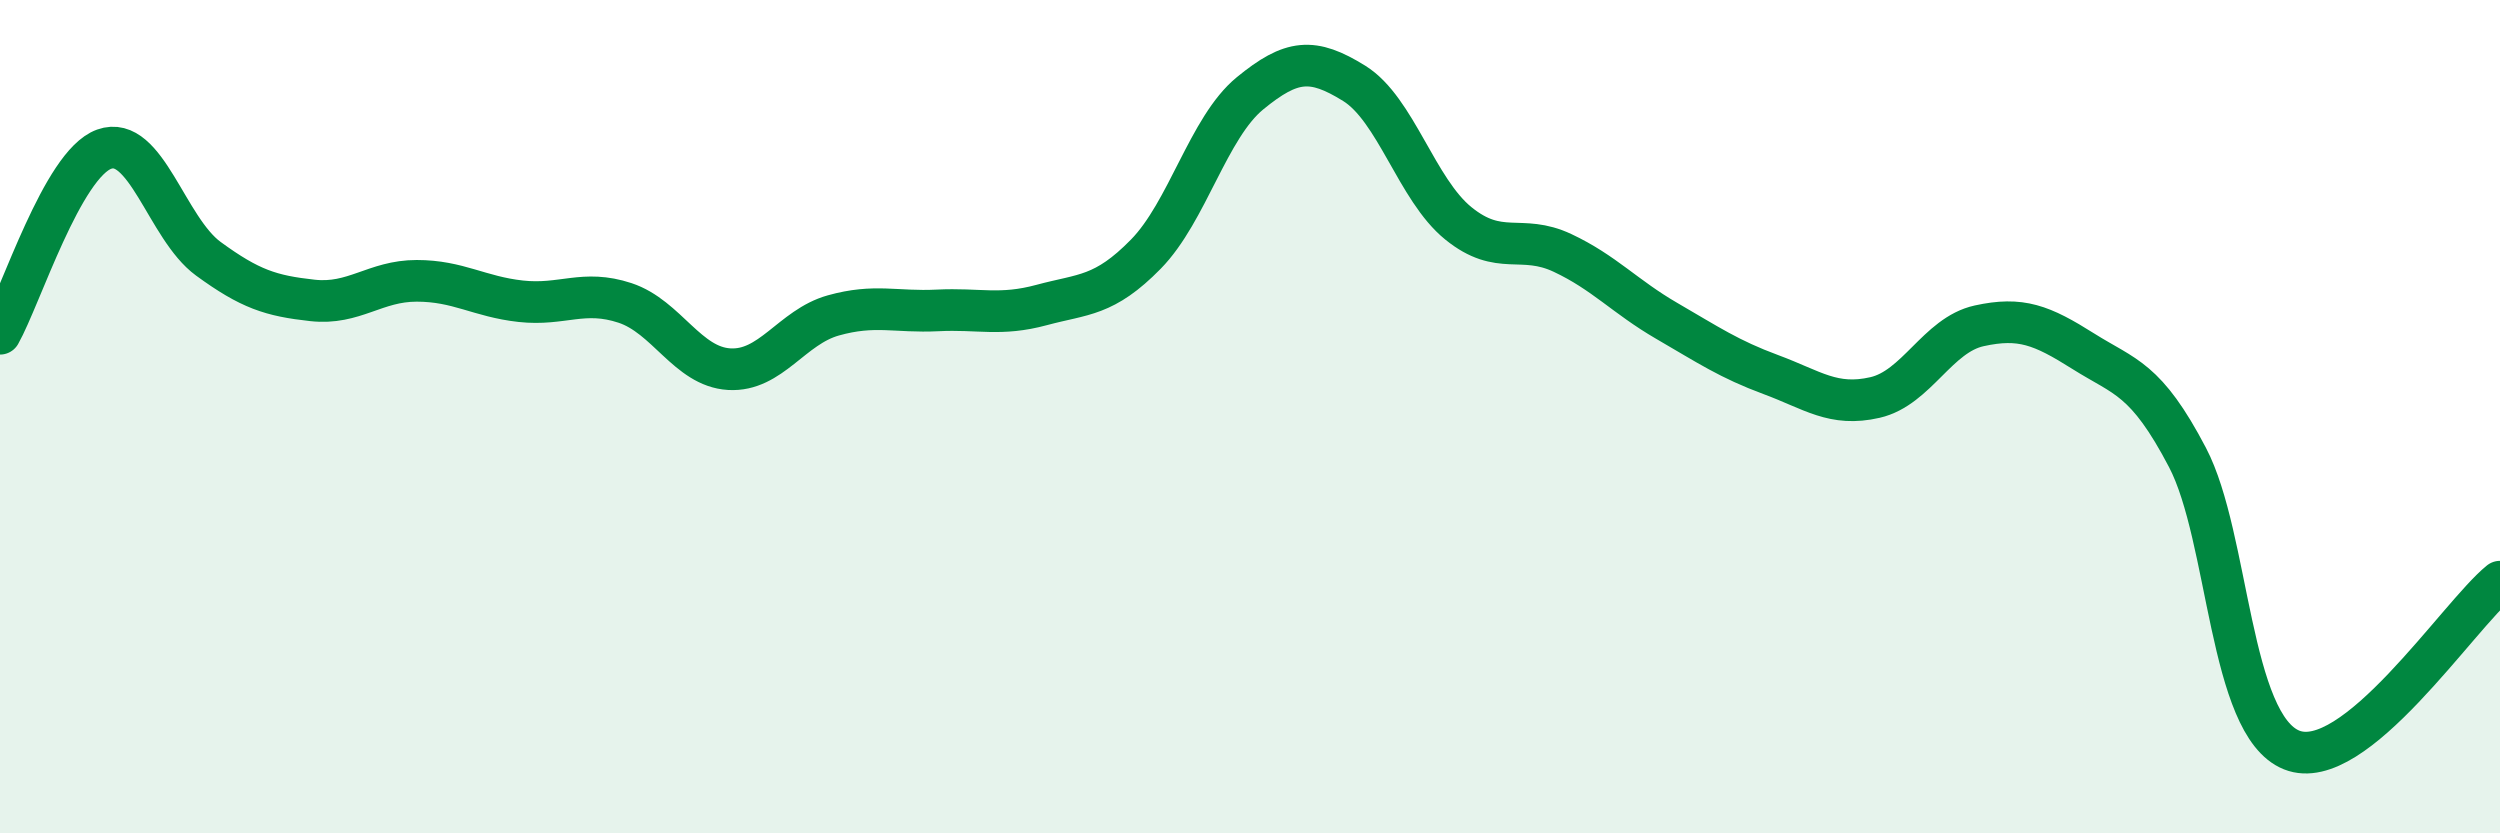
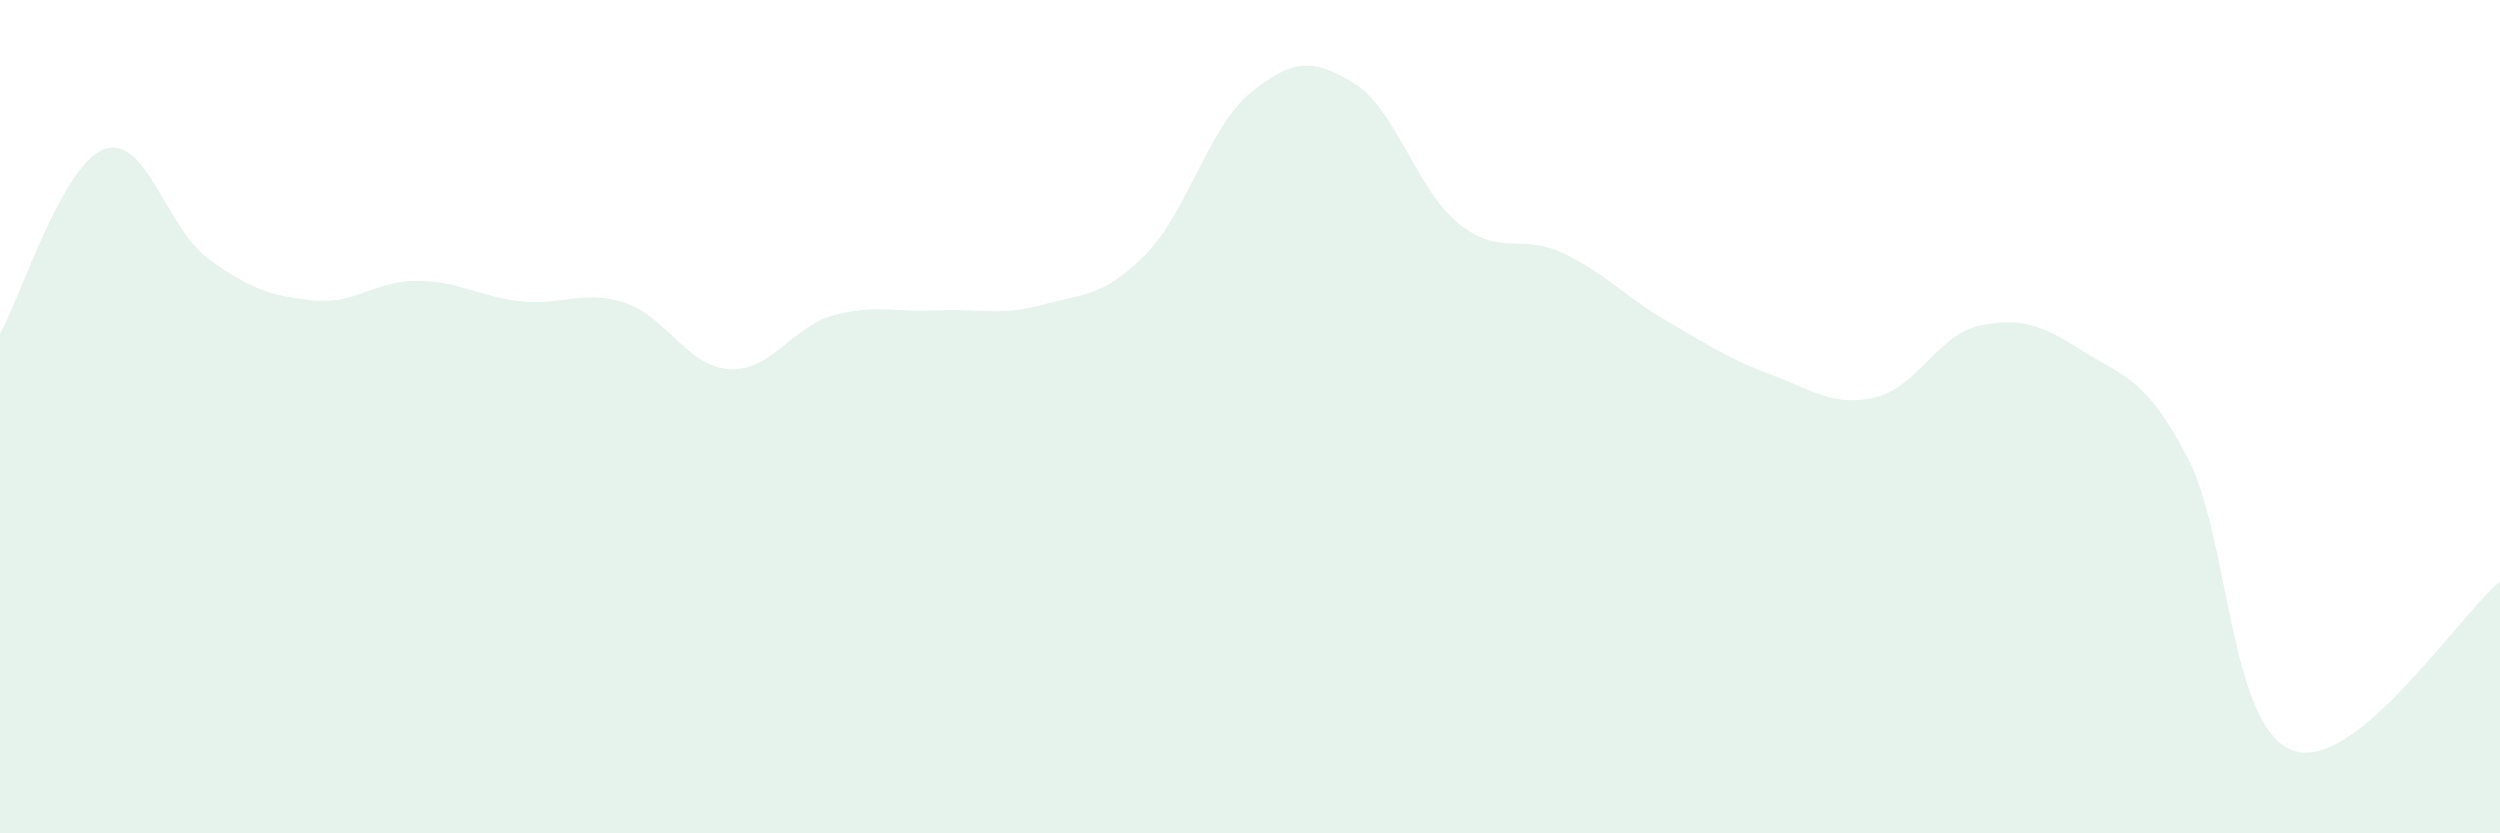
<svg xmlns="http://www.w3.org/2000/svg" width="60" height="20" viewBox="0 0 60 20">
  <path d="M 0,8.01 C 0.5,7.12 1.5,3.94 2.5,3.58 C 3.5,3.22 4,5.48 5,6.21 C 6,6.94 6.5,7.1 7.5,7.21 C 8.5,7.32 9,6.74 10,6.74 C 11,6.74 11.5,7.12 12.5,7.23 C 13.5,7.34 14,6.94 15,7.27 C 16,7.6 16.5,8.8 17.5,8.86 C 18.5,8.92 19,7.85 20,7.57 C 21,7.29 21.5,7.5 22.5,7.45 C 23.5,7.4 24,7.59 25,7.32 C 26,7.05 26.5,7.12 27.5,6.1 C 28.5,5.08 29,3.06 30,2.24 C 31,1.42 31.5,1.38 32.5,2 C 33.5,2.62 34,4.55 35,5.36 C 36,6.17 36.5,5.6 37.5,6.07 C 38.5,6.54 39,7.12 40,7.7 C 41,8.28 41.5,8.62 42.5,8.99 C 43.5,9.36 44,9.77 45,9.54 C 46,9.31 46.5,8.04 47.5,7.82 C 48.5,7.6 49,7.8 50,8.43 C 51,9.06 51.5,9.07 52.5,10.98 C 53.5,12.89 53.5,17.4 55,18 C 56.5,18.6 59,14.77 60,13.96L60 20L0 20Z" fill="#008740" opacity="0.1" stroke-linecap="round" stroke-linejoin="round" />
-   <path d="M 0,8.01 C 0.5,7.12 1.5,3.94 2.5,3.58 C 3.5,3.22 4,5.48 5,6.21 C 6,6.94 6.5,7.1 7.5,7.21 C 8.5,7.32 9,6.74 10,6.74 C 11,6.74 11.5,7.12 12.5,7.23 C 13.5,7.34 14,6.94 15,7.27 C 16,7.6 16.5,8.8 17.5,8.86 C 18.5,8.92 19,7.85 20,7.57 C 21,7.29 21.5,7.5 22.5,7.45 C 23.5,7.4 24,7.59 25,7.32 C 26,7.05 26.5,7.12 27.5,6.1 C 28.5,5.08 29,3.06 30,2.24 C 31,1.42 31.5,1.38 32.5,2 C 33.5,2.62 34,4.55 35,5.36 C 36,6.17 36.5,5.6 37.5,6.07 C 38.5,6.54 39,7.12 40,7.7 C 41,8.28 41.5,8.62 42.5,8.99 C 43.5,9.36 44,9.77 45,9.54 C 46,9.31 46.5,8.04 47.5,7.82 C 48.5,7.6 49,7.8 50,8.43 C 51,9.06 51.5,9.07 52.5,10.98 C 53.5,12.89 53.5,17.4 55,18 C 56.5,18.6 59,14.77 60,13.96" stroke="#008740" stroke-width="1" fill="none" stroke-linecap="round" stroke-linejoin="round" />
</svg>